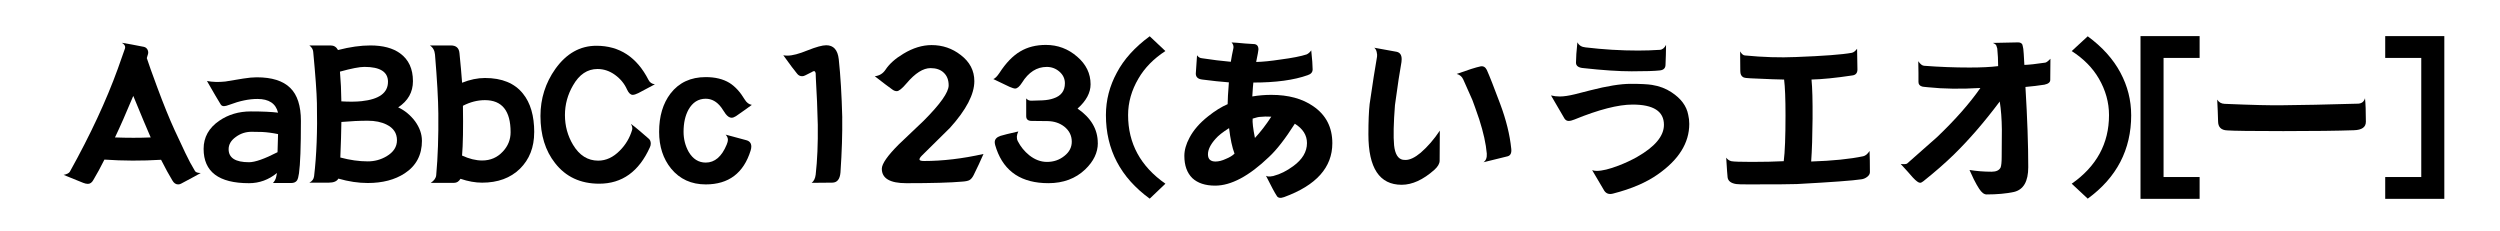
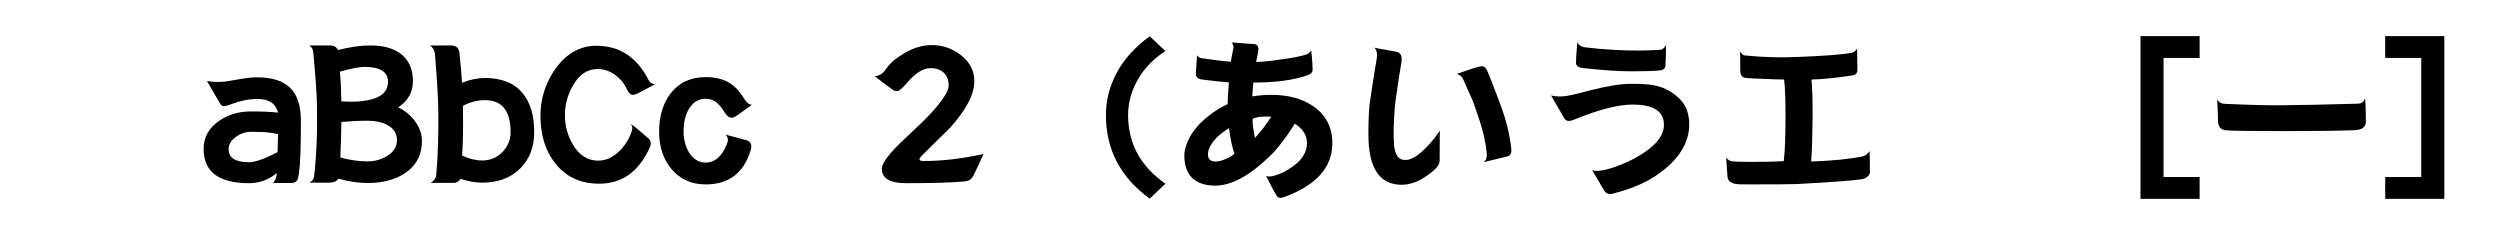
<svg xmlns="http://www.w3.org/2000/svg" viewBox="0 0 137.083 12.64" version="1.1" id="svg5">
  <defs id="defs2" />
  <g id="g978" style="display:inline" transform="translate(-13.276,-46.666)">
    <g aria-label="AaBbCc123(あいうエオ)[ー]" id="text976" style="font-size:9.878px;font-family:DFPPOP2-W9;-inkscape-font-specification:'DFPPOP2-W9, Normal';text-align:center;text-anchor:middle;stroke-width:0.265">
-       <path d="m 24.288,56.151 q -0.029,0.019 -0.492,0.27 -0.203,0.106 -0.579,0.309 -0.077,0.048 -0.174,0.048 -0.193,0 -0.318,-0.222 -0.26,-0.424 -0.617,-1.129 -1.572,0.096 -3.106,-0.01 -0.318,0.637 -0.608,1.119 -0.116,0.212 -0.299,0.212 -0.116,0 -0.26,-0.058 -0.608,-0.241 -1.071,-0.434 0.28,-0.058 0.347,-0.183 1.678,-3.019 2.624,-5.633 0.174,-0.492 0.395,-1.119 0.048,-0.183 -0.174,-0.309 0.434,0.068 1.206,0.222 0.135,0.029 0.203,0.154 0.058,0.125 0.029,0.232 -0.019,0.087 -0.068,0.232 0.135,0.424 0.569,1.592 0.521,1.408 0.955,2.354 0.473,1.023 0.588,1.254 0.26,0.55 0.531,0.994 0.068,0.106 0.318,0.106 z m -2.749,-1.949 q -0.309,-0.704 -0.955,-2.277 -0.579,1.389 -1.003,2.277 1.051,0.039 1.958,0 z" id="path7106" />
      <path d="m 29.776,53.296 q 0,2.141 -0.106,2.875 -0.039,0.28 -0.106,0.386 -0.096,0.145 -0.328,0.145 h -0.994 q 0.135,-0.145 0.174,-0.318 0.029,-0.116 0.048,-0.232 -0.685,0.559 -1.534,0.559 -2.489,0 -2.489,-1.881 0,-0.955 0.859,-1.543 0.743,-0.511 1.727,-0.511 0.965,0 1.495,0.068 -0.183,-0.752 -1.129,-0.752 -0.695,0 -1.534,0.318 -0.203,0.077 -0.299,0.077 -0.125,0 -0.183,-0.096 -0.212,-0.338 -0.752,-1.283 0.463,0.087 1.003,0.029 0.502,-0.087 0.994,-0.164 0.424,-0.068 0.733,-0.068 1.244,0 1.833,0.579 0.588,0.569 0.588,1.813 z m -1.254,0.723 q -0.463,-0.096 -0.868,-0.116 -0.193,-0.01 -0.588,-0.01 -0.482,0 -0.868,0.289 -0.386,0.28 -0.386,0.666 0,0.714 1.119,0.714 0.492,0 1.563,-0.55 0.029,-0.859 0.029,-0.994 z" id="path7108" />
      <path d="m 36.413,54.376 q 0,1.177 -0.945,1.794 -0.81,0.531 -2.026,0.531 -0.772,0 -1.611,-0.241 -0.125,0.222 -0.531,0.222 h -1.061 q 0.232,-0.116 0.26,-0.357 0.203,-1.707 0.154,-4.003 -0.019,-0.878 -0.203,-2.817 -0.019,-0.203 -0.212,-0.347 h 1.167 q 0.27,0 0.405,0.251 0.974,-0.251 1.775,-0.251 1.032,0 1.63,0.434 0.704,0.511 0.704,1.524 0,0.907 -0.81,1.437 0.54,0.251 0.926,0.762 0.376,0.521 0.376,1.061 z m -1.862,-3.222 q 0,-0.82 -1.293,-0.82 -0.405,0 -1.341,0.26 0.068,0.781 0.077,1.63 0.646,0.039 1.109,-0.01 1.447,-0.154 1.447,-1.061 z m 0.492,3.203 q 0,-0.579 -0.569,-0.859 -0.424,-0.212 -1.032,-0.212 -0.675,0 -1.447,0.068 -0.01,0.791 -0.058,1.949 0.791,0.212 1.505,0.212 0.559,0 1.032,-0.28 0.569,-0.338 0.569,-0.878 z" id="path7110" />
      <path d="m 42.567,53.923 q 0,1.225 -0.781,1.997 -0.781,0.762 -2.074,0.762 -0.559,0 -1.186,-0.212 -0.135,0.222 -0.347,0.222 h -1.283 q 0.28,-0.183 0.299,-0.424 0.135,-1.495 0.116,-3.376 -0.01,-1.167 -0.183,-3.232 -0.029,-0.338 -0.28,-0.502 h 1.148 q 0.434,0 0.473,0.415 0.096,0.945 0.145,1.63 0.646,-0.26 1.254,-0.26 1.399,0 2.084,0.859 0.617,0.762 0.617,2.122 z m -1.293,-0.01 q 0,-1.756 -1.408,-1.756 -0.608,0 -1.206,0.309 0.029,1.833 -0.048,2.73 0.588,0.27 1.1,0.27 0.685,0 1.138,-0.492 0.424,-0.453 0.424,-1.061 z" id="path7112" />
      <path d="m 49.185,51.289 q -0.116,0.068 -0.907,0.482 -0.193,0.096 -0.309,0.096 -0.174,0 -0.309,-0.289 -0.212,-0.482 -0.666,-0.81 -0.444,-0.318 -0.955,-0.318 -0.83,0 -1.341,0.897 -0.444,0.762 -0.444,1.63 0,0.887 0.444,1.63 0.521,0.868 1.379,0.868 0.646,0 1.186,-0.55 0.482,-0.482 0.675,-1.138 0.039,-0.145 -0.068,-0.328 0.203,0.145 0.473,0.376 0.164,0.145 0.492,0.424 0.125,0.096 0.125,0.28 0,0.106 -0.048,0.203 -0.897,1.997 -2.778,1.997 -1.543,0 -2.421,-1.129 -0.801,-1.013 -0.801,-2.585 0,-1.428 0.82,-2.585 0.907,-1.264 2.248,-1.264 1.9,0 2.855,1.871 0.106,0.212 0.347,0.241 z" id="path7114" />
      <path d="m 54.5,52.418 q -0.27,0.203 -0.868,0.617 -0.135,0.087 -0.241,0.087 -0.164,0 -0.328,-0.212 -0.116,-0.174 -0.241,-0.357 -0.357,-0.473 -0.849,-0.473 -0.608,0 -0.945,0.598 -0.27,0.492 -0.27,1.215 0,0.598 0.28,1.1 0.347,0.588 0.936,0.588 0.743,0 1.148,-0.984 0.068,-0.164 0.068,-0.26 0,-0.154 -0.125,-0.289 0.376,0.096 1.109,0.299 0.299,0.068 0.299,0.357 0,0.096 -0.039,0.222 -0.579,1.852 -2.46,1.852 -1.186,0 -1.9,-0.868 -0.656,-0.81 -0.656,-2.016 0,-1.283 0.627,-2.103 0.695,-0.897 1.929,-0.897 0.781,0 1.302,0.318 0.463,0.289 0.839,0.916 0.154,0.251 0.386,0.289 z" id="path7116" />
-       <path d="m 59.458,53.112 q 0.019,1.302 -0.096,3.01 -0.048,0.559 -0.453,0.559 -0.733,0 -1.129,0.01 0.183,-0.135 0.222,-0.444 0.135,-1.186 0.116,-2.73 -0.029,-1.283 -0.106,-2.547 0,-0.096 -0.01,-0.289 -0.029,-0.116 -0.087,-0.116 -0.048,0 -0.135,0.058 -0.116,0.058 -0.347,0.174 -0.087,0.048 -0.174,0.048 -0.174,0 -0.28,-0.145 -0.183,-0.212 -0.752,-1.003 0.106,0.019 0.232,0.019 0.395,0 1.1,-0.289 0.704,-0.28 1.023,-0.28 0.598,0 0.685,0.762 0.145,1.341 0.193,3.203 z" id="path7118" />
      <path d="m 67.204,55.109 q -0.251,0.579 -0.54,1.158 -0.096,0.193 -0.222,0.27 -0.116,0.068 -0.395,0.087 -0.965,0.087 -3.077,0.087 -1.341,0 -1.341,-0.791 0,-0.405 0.936,-1.341 0.54,-0.511 1.35,-1.283 1.379,-1.379 1.379,-1.949 0,-0.444 -0.27,-0.695 -0.26,-0.251 -0.723,-0.251 -0.608,0 -1.312,0.83 -0.367,0.434 -0.54,0.434 -0.125,0 -0.251,-0.096 -0.289,-0.203 -0.955,-0.723 0.376,-0.039 0.588,-0.357 0.318,-0.482 0.984,-0.878 0.781,-0.473 1.543,-0.473 0.897,0 1.592,0.54 0.752,0.569 0.752,1.437 0,1.08 -1.331,2.556 -0.521,0.511 -1.543,1.524 -0.135,0.135 -0.135,0.212 0,0.087 0.251,0.087 1.543,0 3.26,-0.386 z" id="path7120" />
-       <path d="m 73.474,54.511 q 0,0.781 -0.695,1.447 -0.791,0.752 -2.016,0.752 -2.19,0 -2.846,-1.862 -0.096,-0.26 -0.096,-0.386 0,-0.241 0.318,-0.347 0.212,-0.068 0.974,-0.241 -0.145,0.299 -0.029,0.531 0.232,0.453 0.627,0.772 0.463,0.367 0.974,0.367 0.55,0 0.955,-0.328 0.405,-0.318 0.405,-0.781 0,-0.502 -0.415,-0.83 -0.376,-0.289 -0.907,-0.299 l -0.878,-0.01 q -0.299,0 -0.299,-0.26 v -0.974 q 0.116,0.135 0.289,0.125 0.309,-0.01 0.608,-0.019 0.357,-0.019 0.598,-0.106 0.627,-0.203 0.627,-0.83 0,-0.376 -0.299,-0.637 -0.299,-0.26 -0.695,-0.26 -0.82,0 -1.36,0.868 -0.203,0.318 -0.376,0.318 -0.087,0 -0.309,-0.096 -0.251,-0.116 -0.887,-0.424 0.145,-0.048 0.338,-0.338 0.531,-0.82 1.138,-1.177 0.598,-0.357 1.408,-0.357 0.974,0 1.717,0.646 0.733,0.627 0.733,1.514 0,0.695 -0.714,1.331 1.109,0.762 1.109,1.891 z" id="path7122" />
      <path d="m 77.178,56.739 -0.859,0.82 q -2.402,-1.746 -2.402,-4.582 0,-1.225 0.598,-2.325 0.579,-1.1 1.804,-1.997 l 0.859,0.81 q -0.965,0.627 -1.476,1.505 -0.569,0.965 -0.569,2.006 0,2.334 2.045,3.762 z" id="path7124" />
      <path d="m 83.689,57.473 q -0.318,0.116 -0.415,-0.087 -0.145,-0.212 -0.579,-1.08 0.125,0.068 0.347,0.019 0.048,0 0.087,-0.019 0.521,-0.135 1.061,-0.531 0.752,-0.55 0.752,-1.264 0,-0.646 -0.666,-1.061 -0.791,1.244 -1.418,1.823 -1.64,1.572 -2.952,1.572 -0.81,0 -1.254,-0.415 -0.434,-0.434 -0.434,-1.215 0,-0.473 0.28,-0.994 0.328,-0.627 1.023,-1.177 0.569,-0.453 1.071,-0.666 0,-0.338 0.068,-1.196 -0.646,-0.048 -1.457,-0.154 -0.357,-0.039 -0.357,-0.328 0,-0.106 0.068,-1.003 0.106,0.154 0.28,0.164 0.81,0.125 1.572,0.193 0.058,-0.367 0.145,-0.762 0.019,-0.174 -0.106,-0.299 0.251,0.01 0.743,0.058 0.405,0.029 0.453,0.029 0.28,0 0.28,0.299 0,0.077 -0.125,0.685 0.521,-0.01 1.341,-0.135 0.955,-0.125 1.428,-0.28 0.145,-0.068 0.251,-0.222 0.077,0.733 0.077,1.042 0,0.232 -0.27,0.318 -1.129,0.405 -2.981,0.405 -0.019,0.125 -0.058,0.762 0.521,-0.087 1.042,-0.087 1.408,0 2.305,0.627 1.042,0.714 1.042,2.026 0,1.987 -2.643,2.952 z M 82.387,53.074 q -0.125,0 -0.424,0.096 -0.029,0.289 0.125,1.061 0.473,-0.511 0.897,-1.167 -0.357,-0.019 -0.598,0.01 z m -1.717,0.617 q -0.521,0.328 -0.743,0.588 -0.415,0.463 -0.415,0.849 0,0.395 0.415,0.395 0.26,0 0.569,-0.145 0.309,-0.125 0.473,-0.289 -0.193,-0.502 -0.299,-1.399 z" id="path7126" />
      <path d="m 96.143,54.82 q 0.039,0.347 -0.193,0.415 -0.868,0.222 -1.331,0.328 0.203,-0.135 0.183,-0.473 -0.068,-0.801 -0.415,-1.881 -0.26,-0.762 -0.376,-1.061 -0.183,-0.424 -0.502,-1.129 -0.106,-0.232 -0.357,-0.299 0.936,-0.338 1.312,-0.415 0.222,-0.039 0.338,0.193 0.222,0.492 0.733,1.862 0.492,1.312 0.608,2.46 z M 92.226,53.826 q 0,0.714 -0.01,1.65 0,0.241 -0.289,0.502 -0.926,0.82 -1.794,0.82 -1.823,0 -1.823,-2.759 0,-1.061 0.068,-1.669 0.241,-1.669 0.405,-2.595 0.019,-0.096 -0.019,-0.26 -0.039,-0.164 -0.135,-0.232 l 1.225,0.222 q 0.28,0.058 0.28,0.405 0,0.068 -0.01,0.154 -0.135,0.723 -0.357,2.363 -0.116,1.486 -0.048,2.209 0.077,0.714 0.482,0.791 0.087,0.01 0.145,0.01 0.357,0 0.83,-0.395 0.579,-0.502 1.051,-1.215 z" id="path7128" />
      <path d="m 104.631,49.129 q 0,0.154 -0.01,0.55 -0.019,0.386 -0.019,0.531 0,0.289 -0.318,0.318 -0.415,0.048 -1.534,0.048 -1.061,0 -2.633,-0.174 -0.424,-0.029 -0.424,-0.299 0,-0.395 0.077,-1.119 0.125,0.251 0.444,0.28 1.466,0.174 2.884,0.174 0.598,0 1.186,-0.039 0.212,-0.01 0.347,-0.27 z m 1.215,3.83 q 0.058,0.241 0.058,0.502 0,1.563 -1.727,2.768 -0.945,0.666 -2.45,1.051 -0.318,0.087 -0.482,-0.154 l -0.666,-1.129 q 0.116,0.039 0.251,0.039 0.444,0 1.196,-0.289 0.55,-0.212 1.013,-0.473 1.476,-0.839 1.476,-1.765 0,-1.109 -1.717,-1.109 -1.186,0 -3.193,0.82 -0.183,0.077 -0.318,0.077 -0.135,0 -0.222,-0.125 -0.347,-0.579 -0.743,-1.273 0.232,0.058 0.482,0.058 0.328,0 0.839,-0.125 0.415,-0.106 0.83,-0.212 1.389,-0.357 2.219,-0.357 0.801,0 1.167,0.058 0.608,0.096 1.071,0.405 0.781,0.511 0.916,1.235 z" id="path7130" />
      <path d="m 115.811,56.093 q 0,0.164 -0.164,0.28 -0.145,0.106 -0.309,0.125 -0.685,0.106 -3.531,0.26 -0.386,0.019 -2.662,0.019 -0.55,0 -0.666,-0.019 -0.434,-0.068 -0.473,-0.367 -0.019,-0.135 -0.077,-1.08 0.116,0.154 0.28,0.193 0.183,0.039 1.129,0.039 0.994,0 1.746,-0.039 0.097,-0.743 0.097,-2.518 0,-1.35 -0.077,-1.958 -0.357,0 -1.833,-0.068 -0.309,-0.01 -0.405,-0.058 -0.164,-0.087 -0.164,-0.338 0,-0.588 -0.01,-1.08 0.125,0.212 0.26,0.222 1.486,0.145 2.797,0.087 2.286,-0.087 3.068,-0.232 0.145,-0.029 0.289,-0.222 0.019,0.675 0.019,1.138 0,0.299 -0.299,0.328 -1.35,0.203 -2.219,0.222 0.068,0.675 0.058,2.141 -0.01,1.418 -0.077,2.354 1.765,-0.058 2.855,-0.289 0.183,-0.039 0.347,-0.289 0.019,0.511 0.019,1.148 z" id="path7132" />
-       <path d="m 125.708,49.891 q -0.01,0.617 -0.01,1.158 0,0.193 -0.318,0.26 -0.492,0.077 -1.042,0.125 0.154,2.566 0.154,4.399 0,1.177 -0.791,1.36 -0.637,0.135 -1.495,0.135 -0.203,0 -0.405,-0.309 -0.135,-0.203 -0.299,-0.531 -0.222,-0.492 -0.232,-0.502 0.588,0.096 1.215,0.096 0.376,0 0.492,-0.232 0.058,-0.164 0.058,-0.579 0,-0.752 0.01,-1.505 -0.01,-0.868 -0.116,-1.534 -1.264,1.688 -2.518,2.913 -0.723,0.704 -1.669,1.457 -0.106,0.087 -0.183,0.087 -0.125,0 -0.395,-0.289 -0.222,-0.26 -0.666,-0.743 0.26,0.029 0.347,-0.019 0.434,-0.376 1.65,-1.457 1.486,-1.418 2.373,-2.691 -1.592,0.096 -2.865,-0.039 -0.318,-0.029 -0.328,-0.039 -0.203,-0.058 -0.203,-0.251 0,-0.087 0,-0.502 -0.01,-0.453 -0.01,-0.637 0.164,0.241 0.318,0.251 1.254,0.096 2.489,0.096 0.965,0 1.572,-0.077 0,-0.492 -0.048,-0.965 -0.039,-0.135 -0.048,-0.154 -0.029,-0.087 -0.193,-0.154 l 1.379,-0.029 q 0.164,0 0.232,0.106 0.019,0.039 0.058,0.251 0.019,0.125 0.058,0.878 0.376,-0.01 1.148,-0.125 0.097,-0.019 0.28,-0.212 z" id="path7134" />
-       <path d="m 130.136,52.977 q 0,2.846 -2.383,4.582 l -0.878,-0.82 q 2.045,-1.428 2.045,-3.762 0,-1.042 -0.559,-2.006 -0.511,-0.878 -1.486,-1.505 l 0.878,-0.81 q 1.206,0.887 1.794,1.997 0.588,1.1 0.588,2.325 z" id="path7136" />
      <path d="m 133.888,57.569 h -3.241 v -8.923 h 3.241 v 1.196 h -1.977 v 6.531 h 1.977 z" id="path7138" />
      <path d="m 143.004,53.344 q 0,0.444 -0.656,0.463 -1.341,0.048 -3.868,0.048 -2.566,0 -3.077,-0.039 -0.502,-0.019 -0.502,-0.502 0,-0.203 -0.019,-0.569 -0.029,-0.511 -0.029,-0.617 0.135,0.222 0.405,0.232 2.257,0.096 3.203,0.077 1.447,-0.01 4.129,-0.087 0.289,-0.019 0.367,-0.299 0.048,0.434 0.048,1.293 z" id="path7140" />
      <path d="m 147.306,57.569 h -3.241 v -1.196 h 1.977 v -6.531 h -1.977 v -1.196 h 3.241 z" id="path7142" />
    </g>
  </g>
</svg>